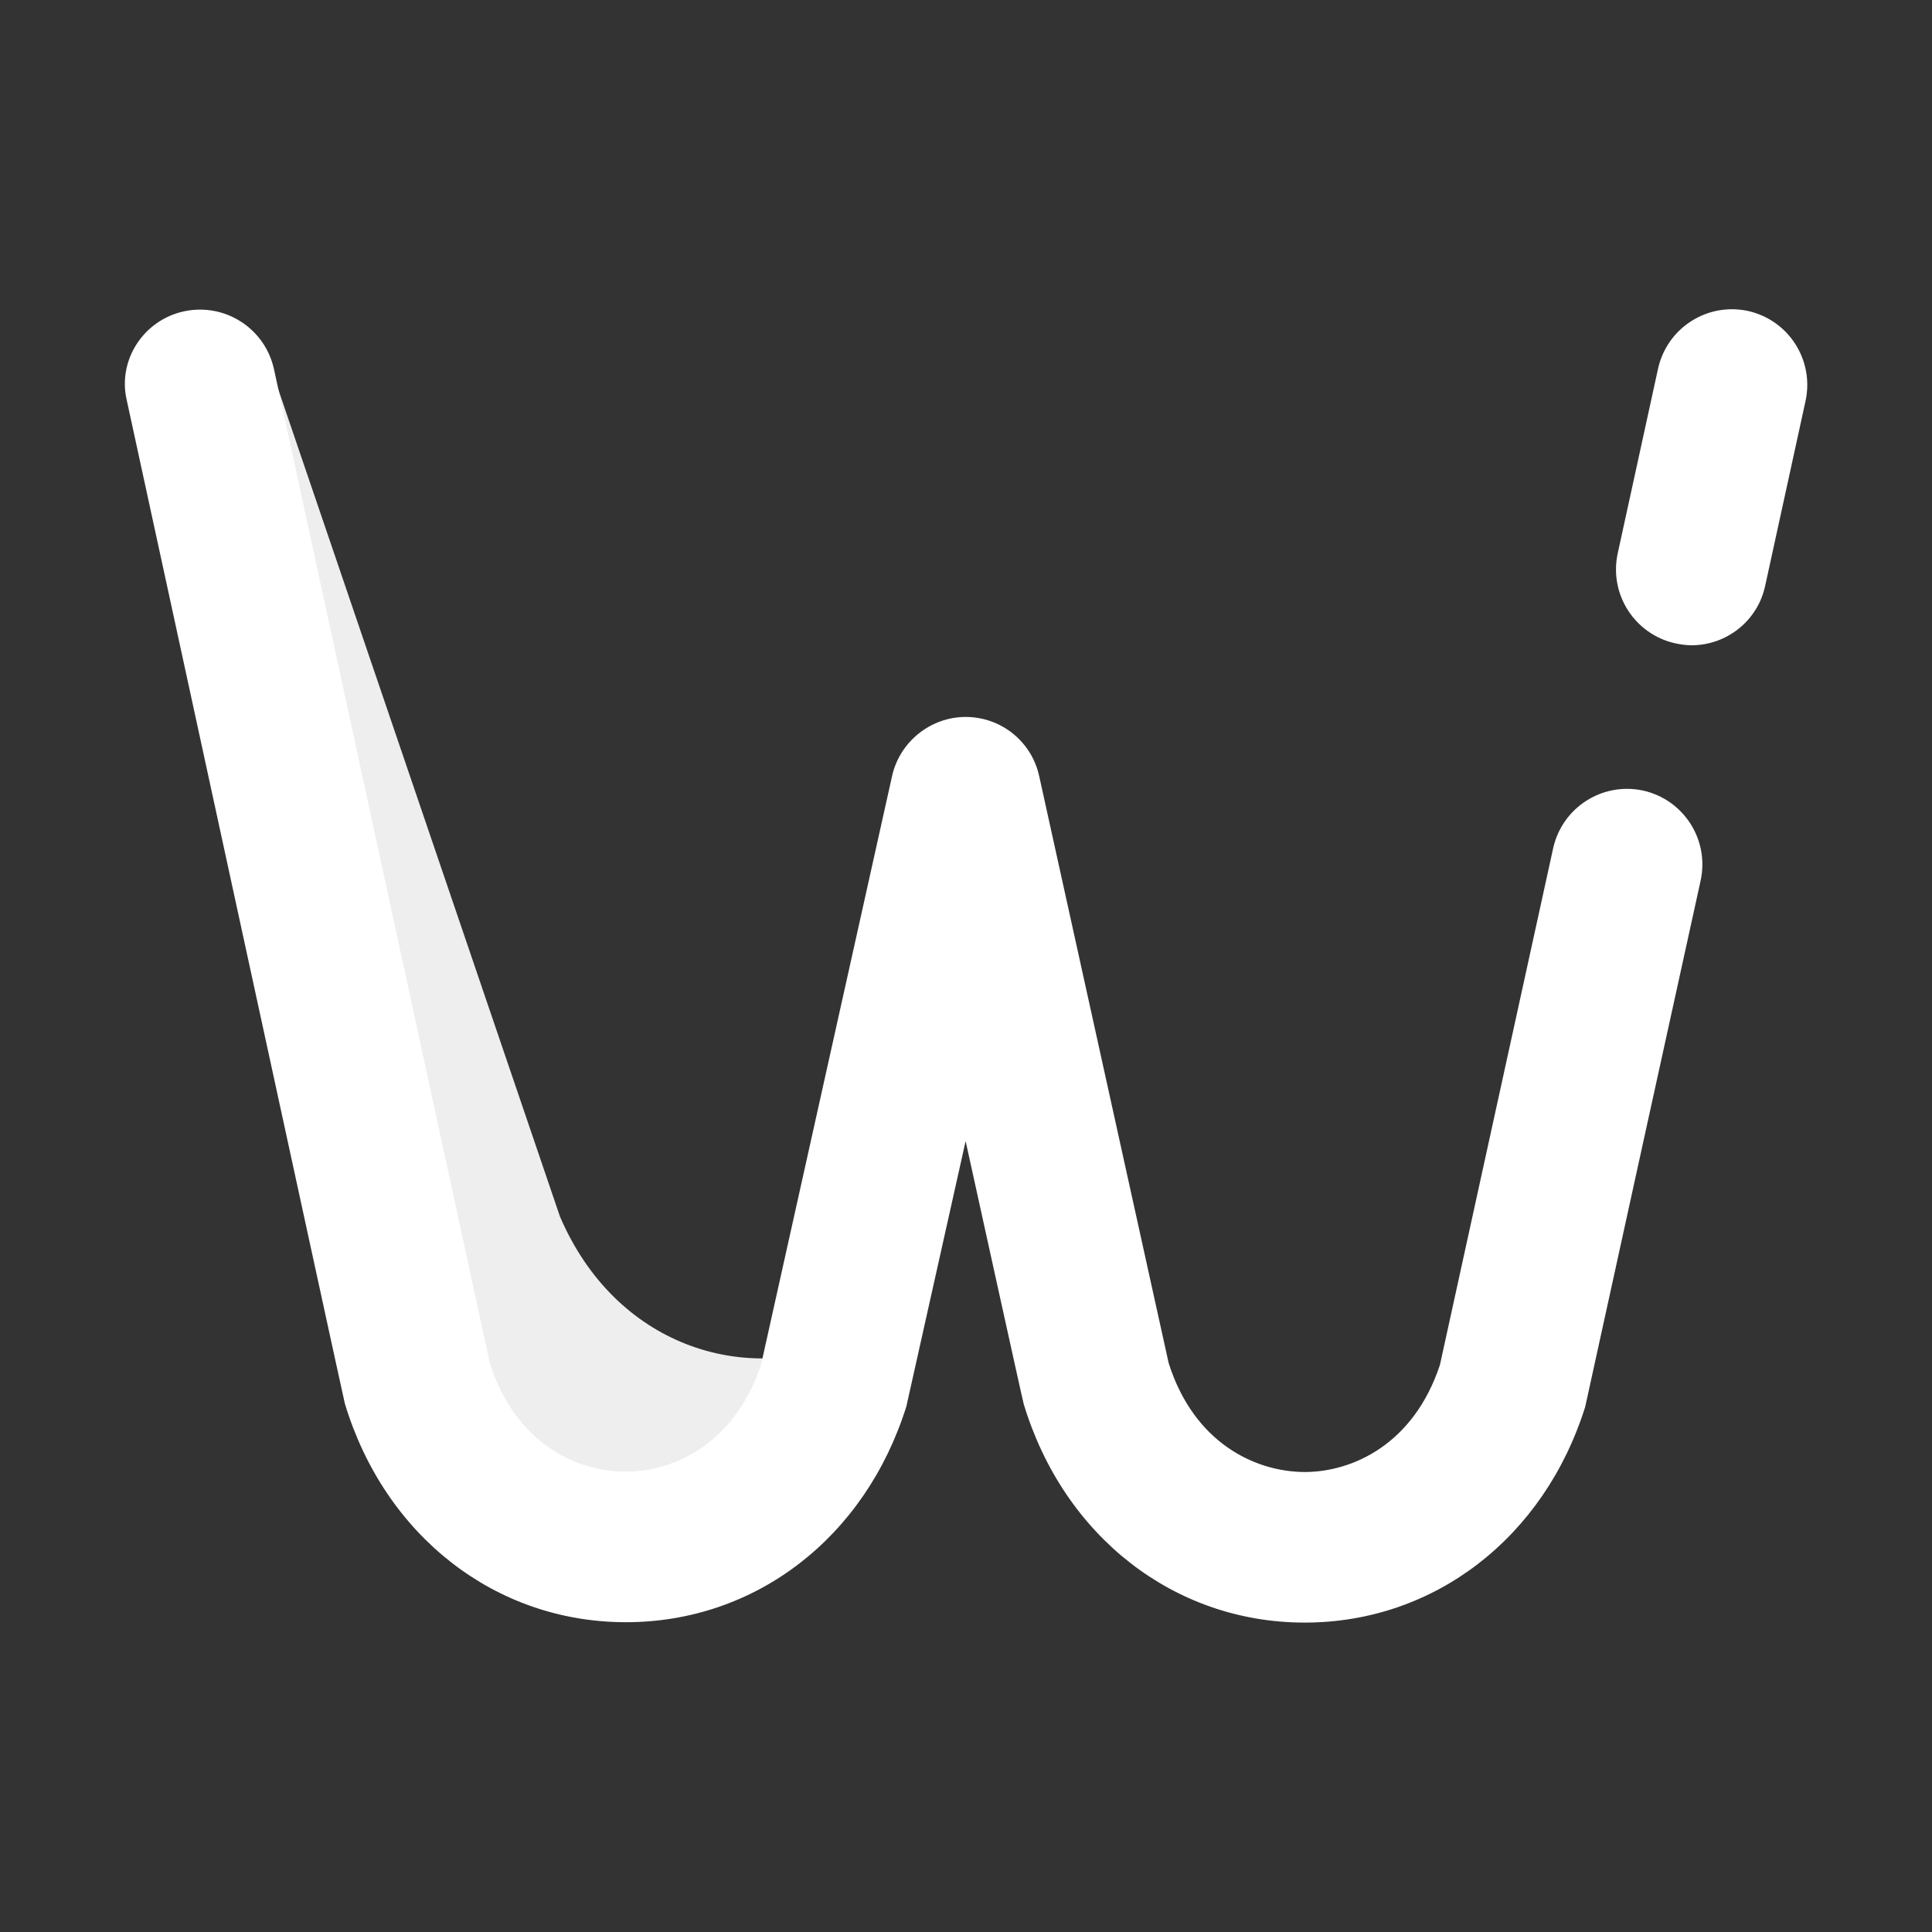
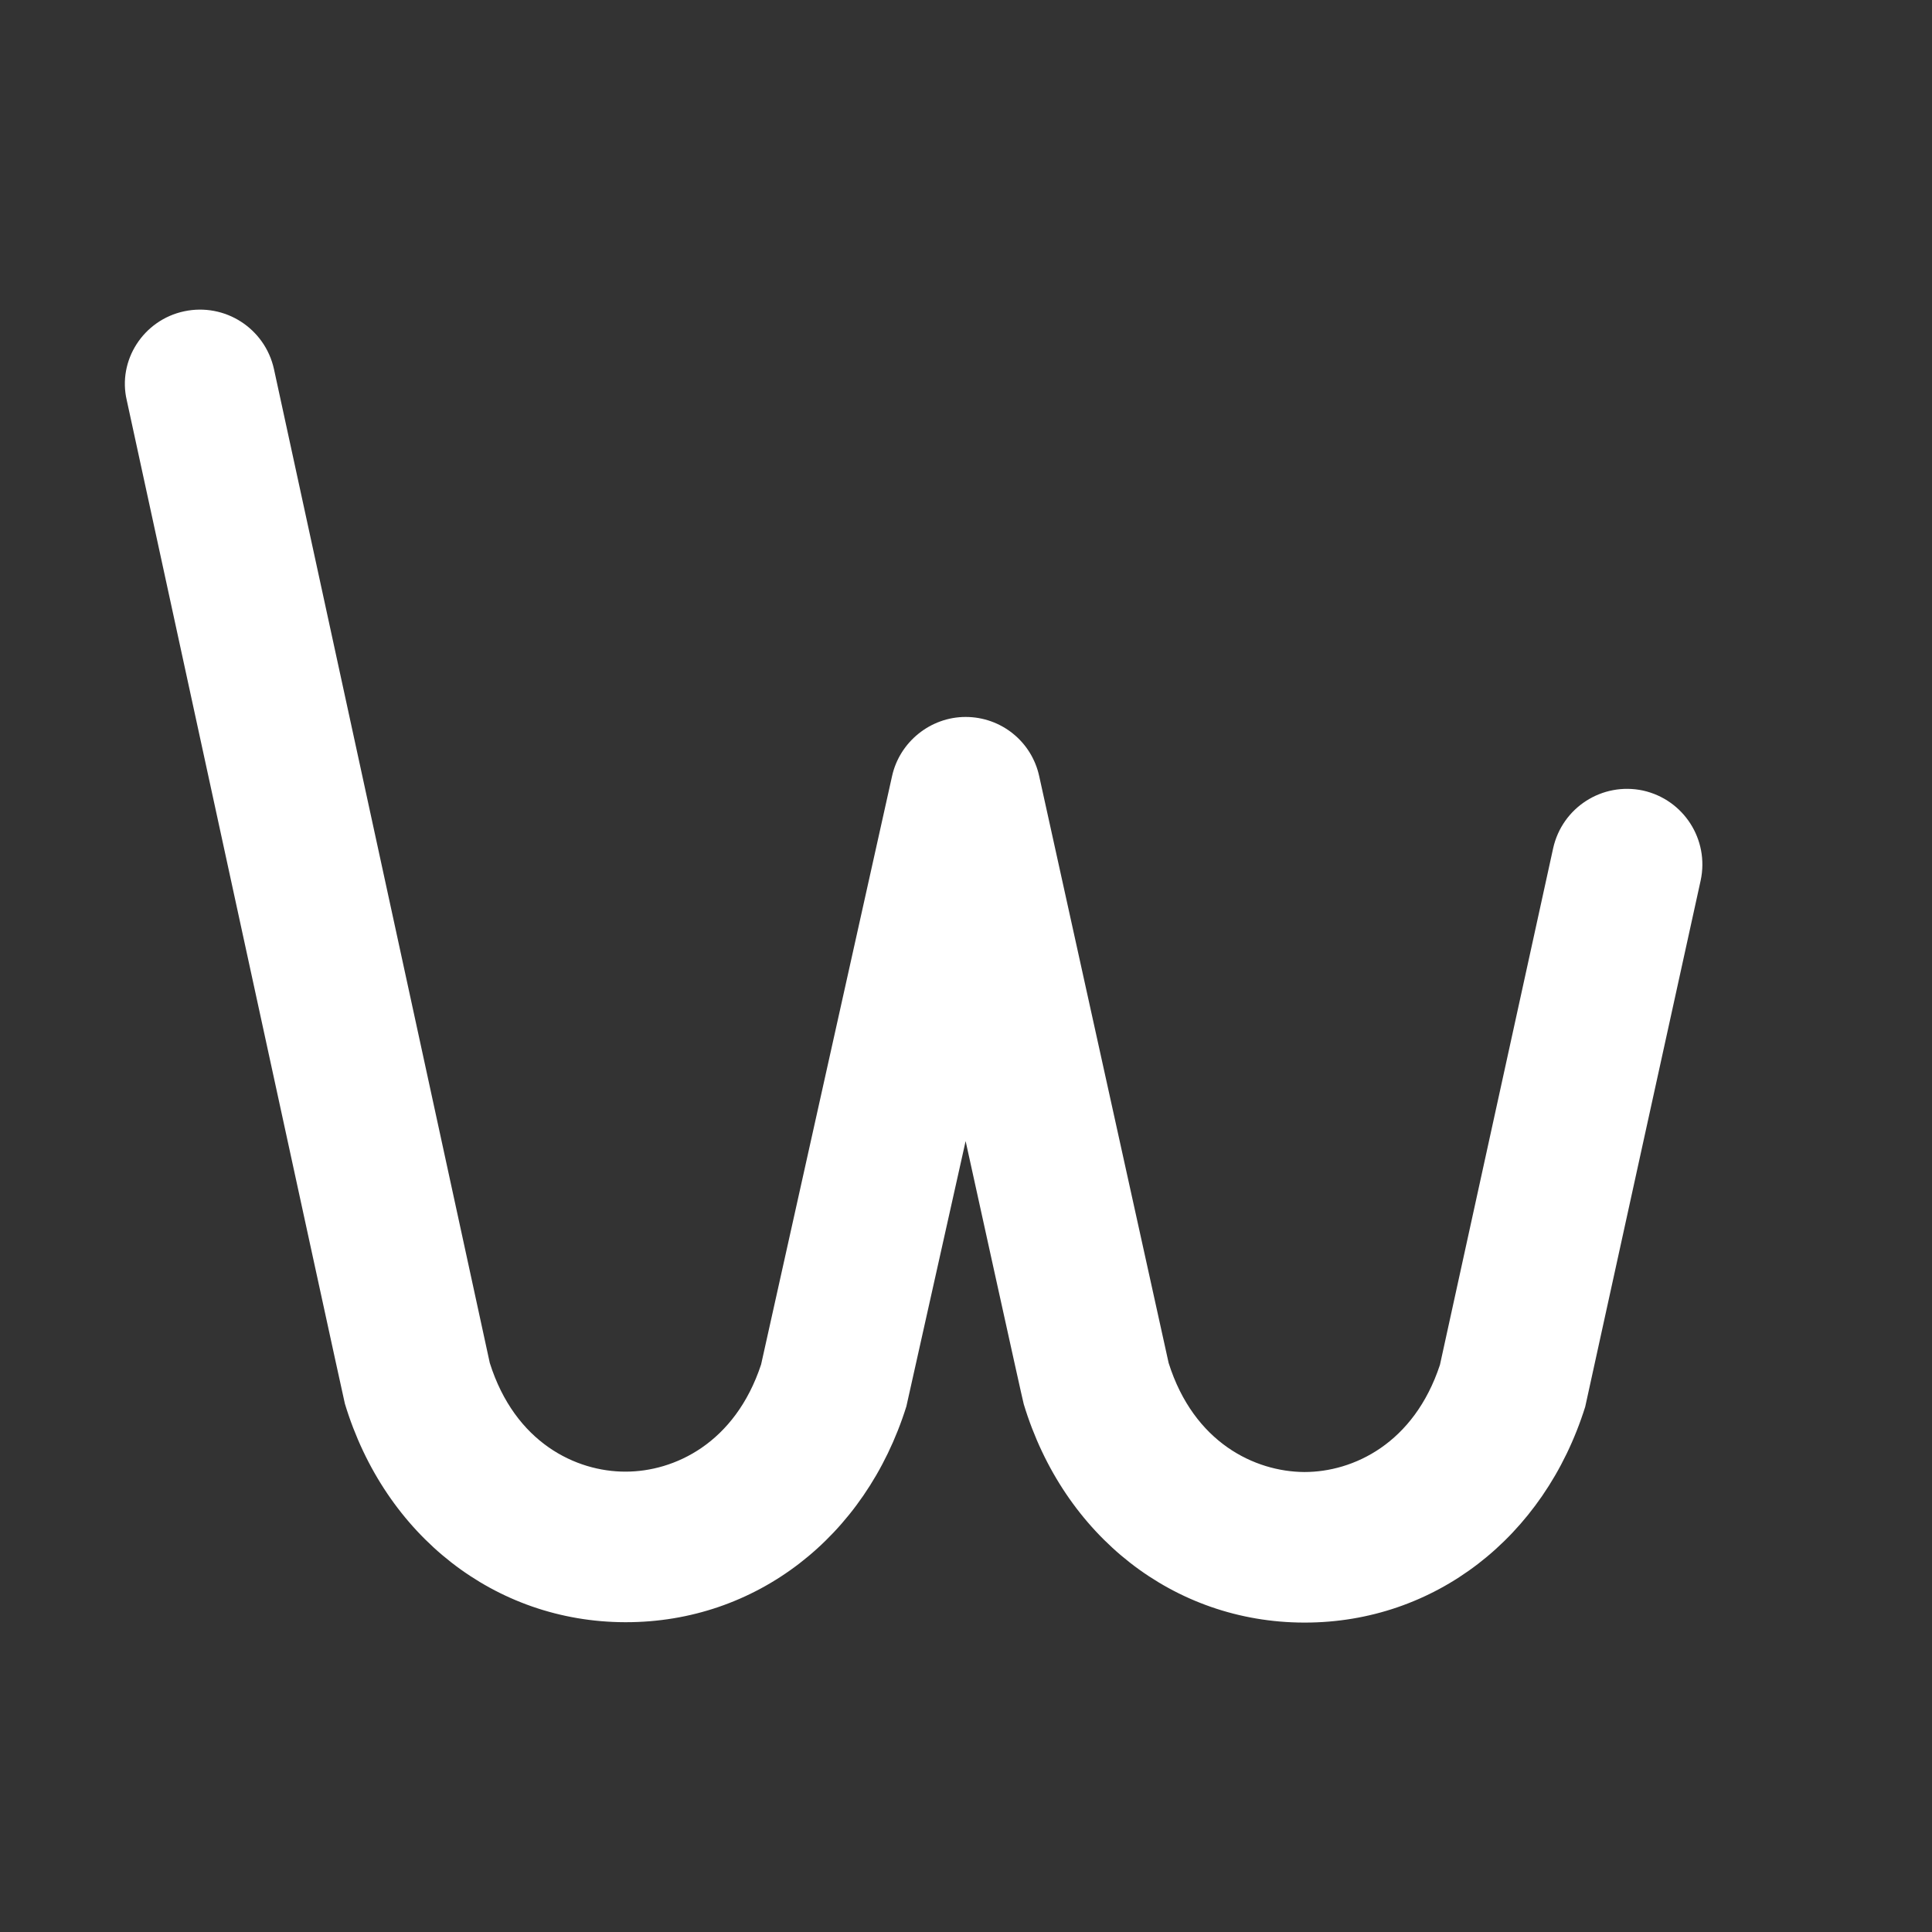
<svg xmlns="http://www.w3.org/2000/svg" version="1.1" x="0" y="0" viewBox="0 0 512 512" style="enable-background: new 0 0 512 512" xml:space="preserve" class="">
  <rect x="0" y="0" width="512" height="512" fill="#333333" stroke="none" />
  <g>
-     <path fill="#eee" d="M148.4 322.4 73 101H53l57.7 264.3c17.7 58 92.5 58.4 110.6.5l2.6-10.3c-26.5 11.4-60.7 1.4-75.5-33.1z" opacity="1" />
    <path class="fill-color" fill="#fff" d="M345.8 430h-.3c-34.4-.1-63.6-22.9-74.2-57.9-.2-.5-15.4-69.7-15.4-69.7s-15.6 69.8-15.7 70.3c-10.9 34.8-40 57.2-74.3 57.2h-.3c-34.4-.1-63.6-22.9-74.2-57.9-.2-.5-57.8-265.9-57.8-265.9-2.5-10.6 4.4-21.3 15.2-23.6S70.2 87 72.6 97.8l57.2 263.4c6.7 21.2 22.9 28.8 35.9 28.8h.1c12.9 0 29-7.5 35.9-28.4l34.7-155.9c2-9.1 10.2-15.7 19.5-15.7 9.4 0 17.5 6.5 19.5 15.7l34.3 155.5c6.7 21.2 22.9 28.8 35.9 28.9h.1c12.9 0 29-7.5 35.9-28.4l30-136.9c2.4-10.8 13-17.6 23.8-15.3 10.8 2.4 17.6 13 15.3 23.8 0 0-30.5 138.9-30.6 139.5-10.9 34.8-40.1 57.2-74.3 57.2z" opacity="1" />
-     <path class="fill-color" fill="#fff" d="M448.3 171c-1.4 0-2.9-.2-4.3-.5-10.8-2.4-17.6-13-15.3-23.8l10.7-49c2.4-10.8 13-17.6 23.8-15.3 10.8 2.4 17.6 13 15.3 23.8l-10.7 49c-2 9.4-10.3 15.8-19.5 15.8z" opacity="1" />
  </g>
</svg>